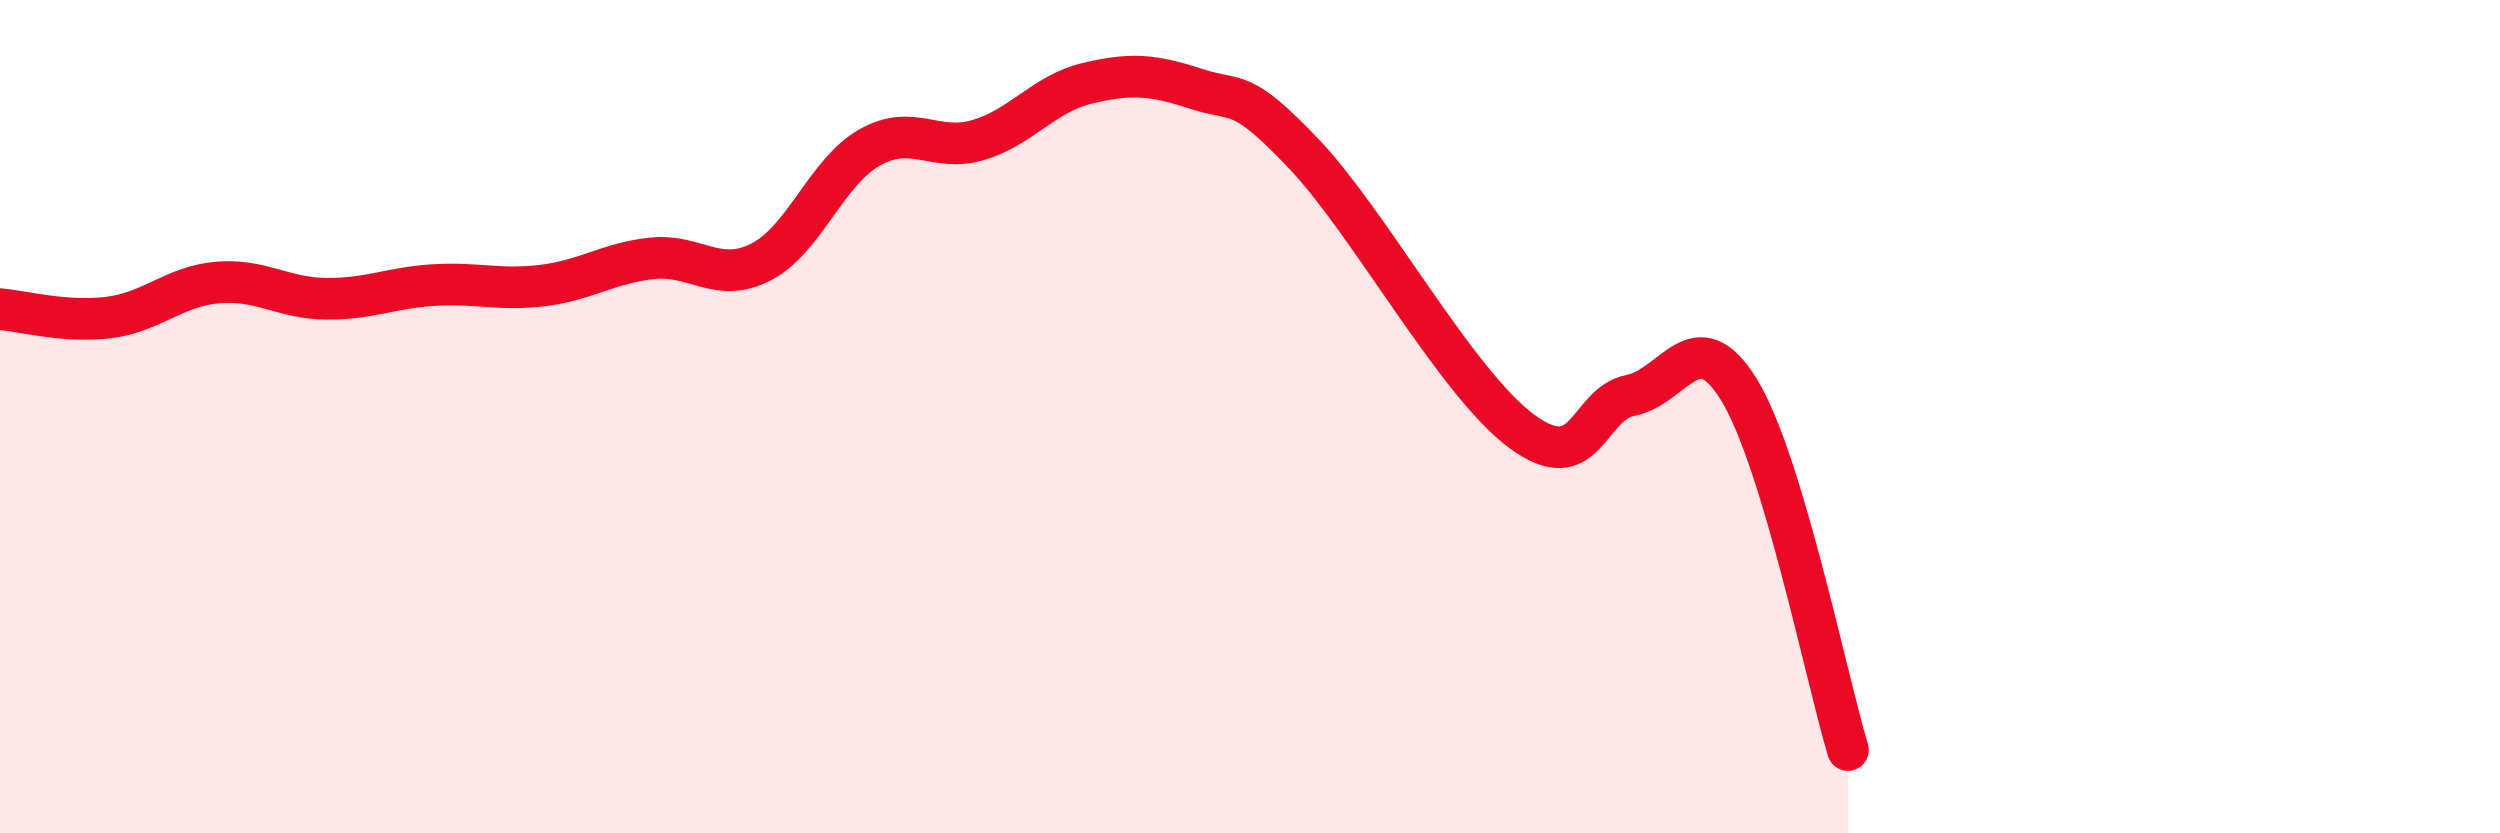
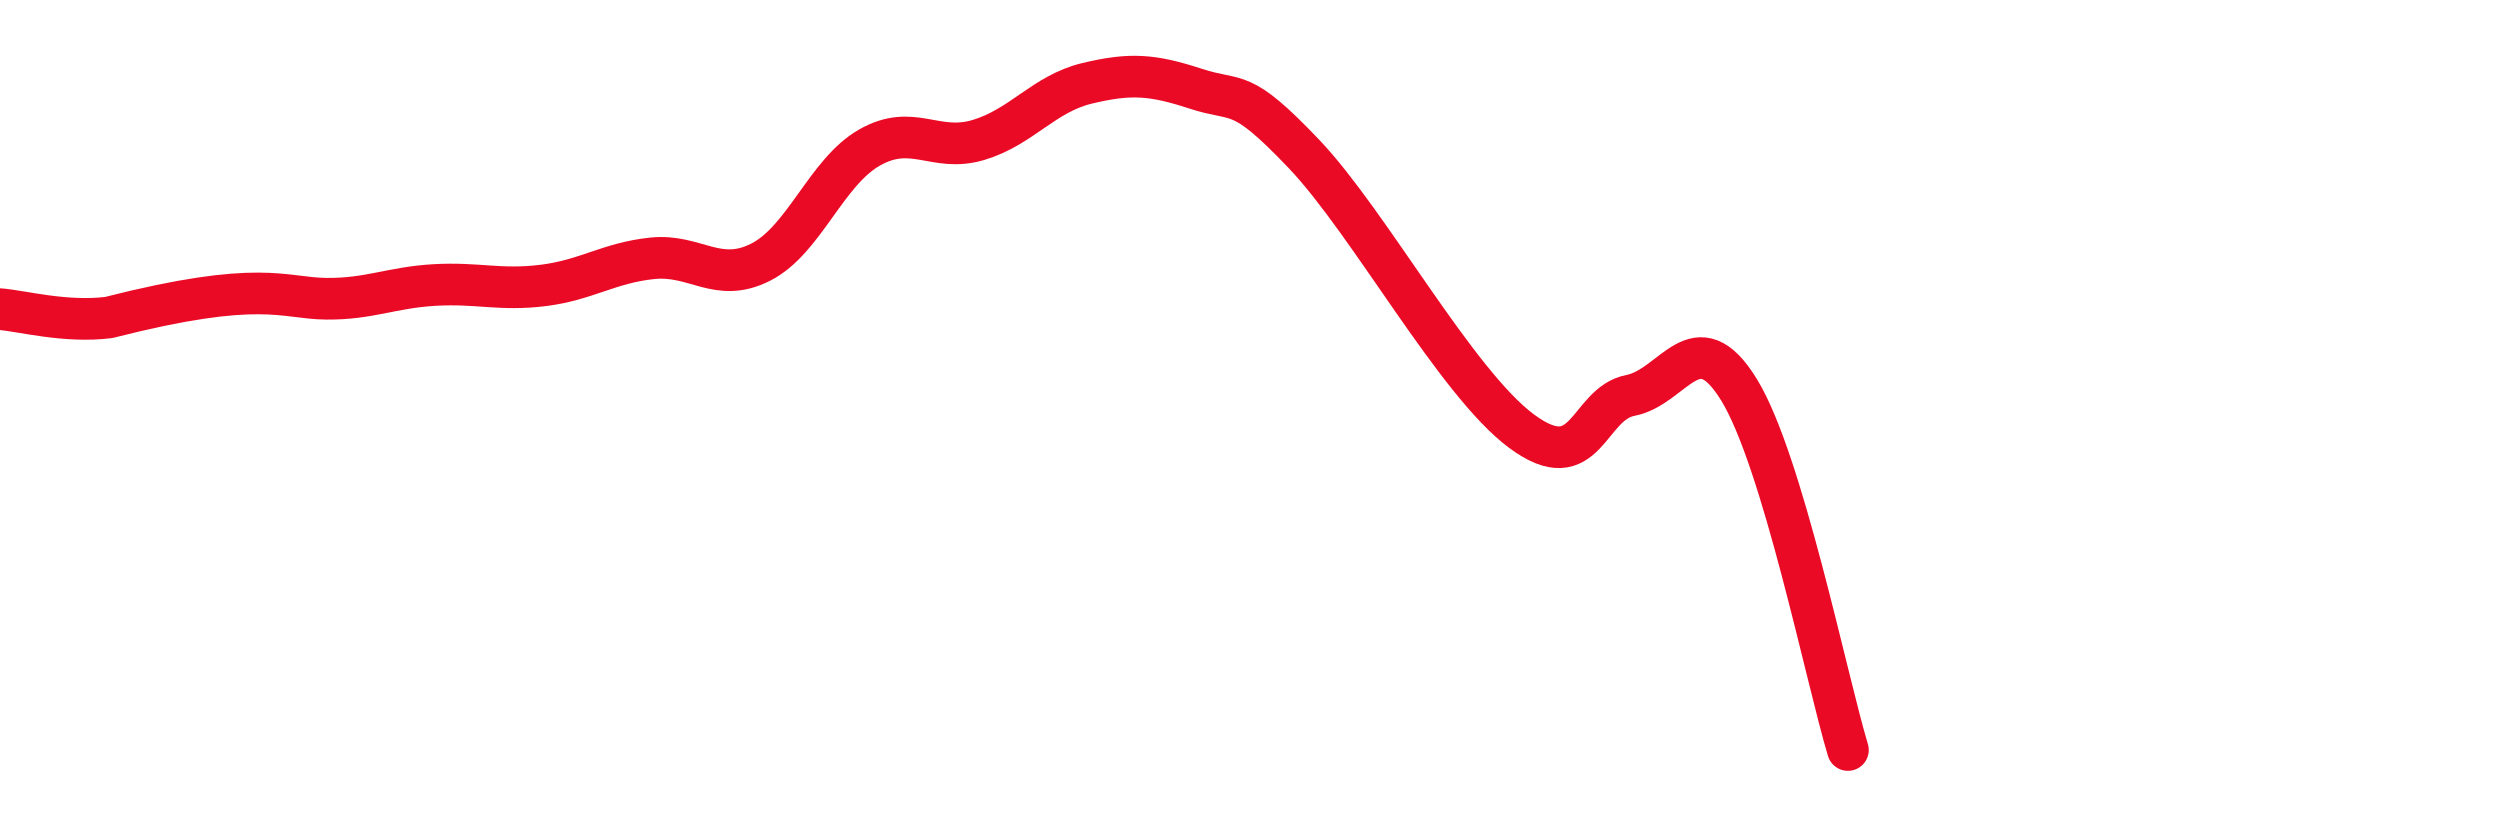
<svg xmlns="http://www.w3.org/2000/svg" width="60" height="20" viewBox="0 0 60 20">
-   <path d="M 0,7.42 C 0.52,7.46 1.57,7.75 2.61,7.62 C 3.65,7.49 4.18,6.87 5.22,6.78 C 6.26,6.69 6.79,7.16 7.83,7.17 C 8.87,7.18 9.39,6.9 10.43,6.84 C 11.47,6.78 12,6.98 13.04,6.85 C 14.08,6.72 14.61,6.31 15.65,6.2 C 16.69,6.09 17.22,6.82 18.26,6.29 C 19.3,5.76 19.83,4.13 20.87,3.54 C 21.91,2.95 22.44,3.67 23.48,3.36 C 24.52,3.05 25.05,2.25 26.09,2 C 27.13,1.75 27.66,1.79 28.7,2.13 C 29.74,2.47 29.74,2.06 31.3,3.7 C 32.86,5.34 34.95,9.19 36.52,10.35 C 38.09,11.51 38.09,9.69 39.13,9.49 C 40.17,9.29 40.7,7.66 41.74,9.36 C 42.78,11.06 43.83,16.27 44.35,18L44.35 20L0 20Z" fill="#EB0A25" opacity="0.1" stroke-linecap="round" stroke-linejoin="round" />
-   <path d="M 0,7.42 C 0.52,7.46 1.57,7.75 2.61,7.62 C 3.65,7.49 4.18,6.87 5.22,6.78 C 6.26,6.69 6.79,7.16 7.83,7.17 C 8.87,7.18 9.39,6.9 10.43,6.84 C 11.47,6.78 12,6.98 13.04,6.85 C 14.08,6.72 14.61,6.31 15.65,6.2 C 16.69,6.09 17.22,6.82 18.26,6.29 C 19.3,5.76 19.83,4.13 20.87,3.54 C 21.91,2.95 22.44,3.67 23.48,3.36 C 24.52,3.05 25.05,2.25 26.09,2 C 27.13,1.75 27.66,1.79 28.7,2.13 C 29.74,2.47 29.74,2.06 31.3,3.7 C 32.86,5.34 34.95,9.19 36.52,10.35 C 38.09,11.51 38.09,9.69 39.13,9.49 C 40.17,9.29 40.7,7.66 41.74,9.36 C 42.78,11.06 43.83,16.27 44.35,18" stroke="#EB0A25" stroke-width="1" fill="none" stroke-linecap="round" stroke-linejoin="round" />
+   <path d="M 0,7.42 C 0.52,7.46 1.57,7.75 2.61,7.62 C 6.26,6.69 6.79,7.16 7.83,7.17 C 8.87,7.18 9.39,6.9 10.43,6.84 C 11.47,6.78 12,6.98 13.04,6.85 C 14.08,6.72 14.61,6.31 15.65,6.2 C 16.69,6.09 17.22,6.82 18.26,6.29 C 19.3,5.76 19.83,4.13 20.87,3.54 C 21.91,2.95 22.44,3.67 23.48,3.36 C 24.52,3.05 25.05,2.25 26.09,2 C 27.13,1.75 27.66,1.79 28.7,2.13 C 29.74,2.47 29.74,2.06 31.3,3.7 C 32.86,5.34 34.95,9.19 36.52,10.35 C 38.09,11.51 38.09,9.69 39.13,9.49 C 40.17,9.29 40.7,7.66 41.74,9.36 C 42.78,11.06 43.83,16.27 44.35,18" stroke="#EB0A25" stroke-width="1" fill="none" stroke-linecap="round" stroke-linejoin="round" />
</svg>